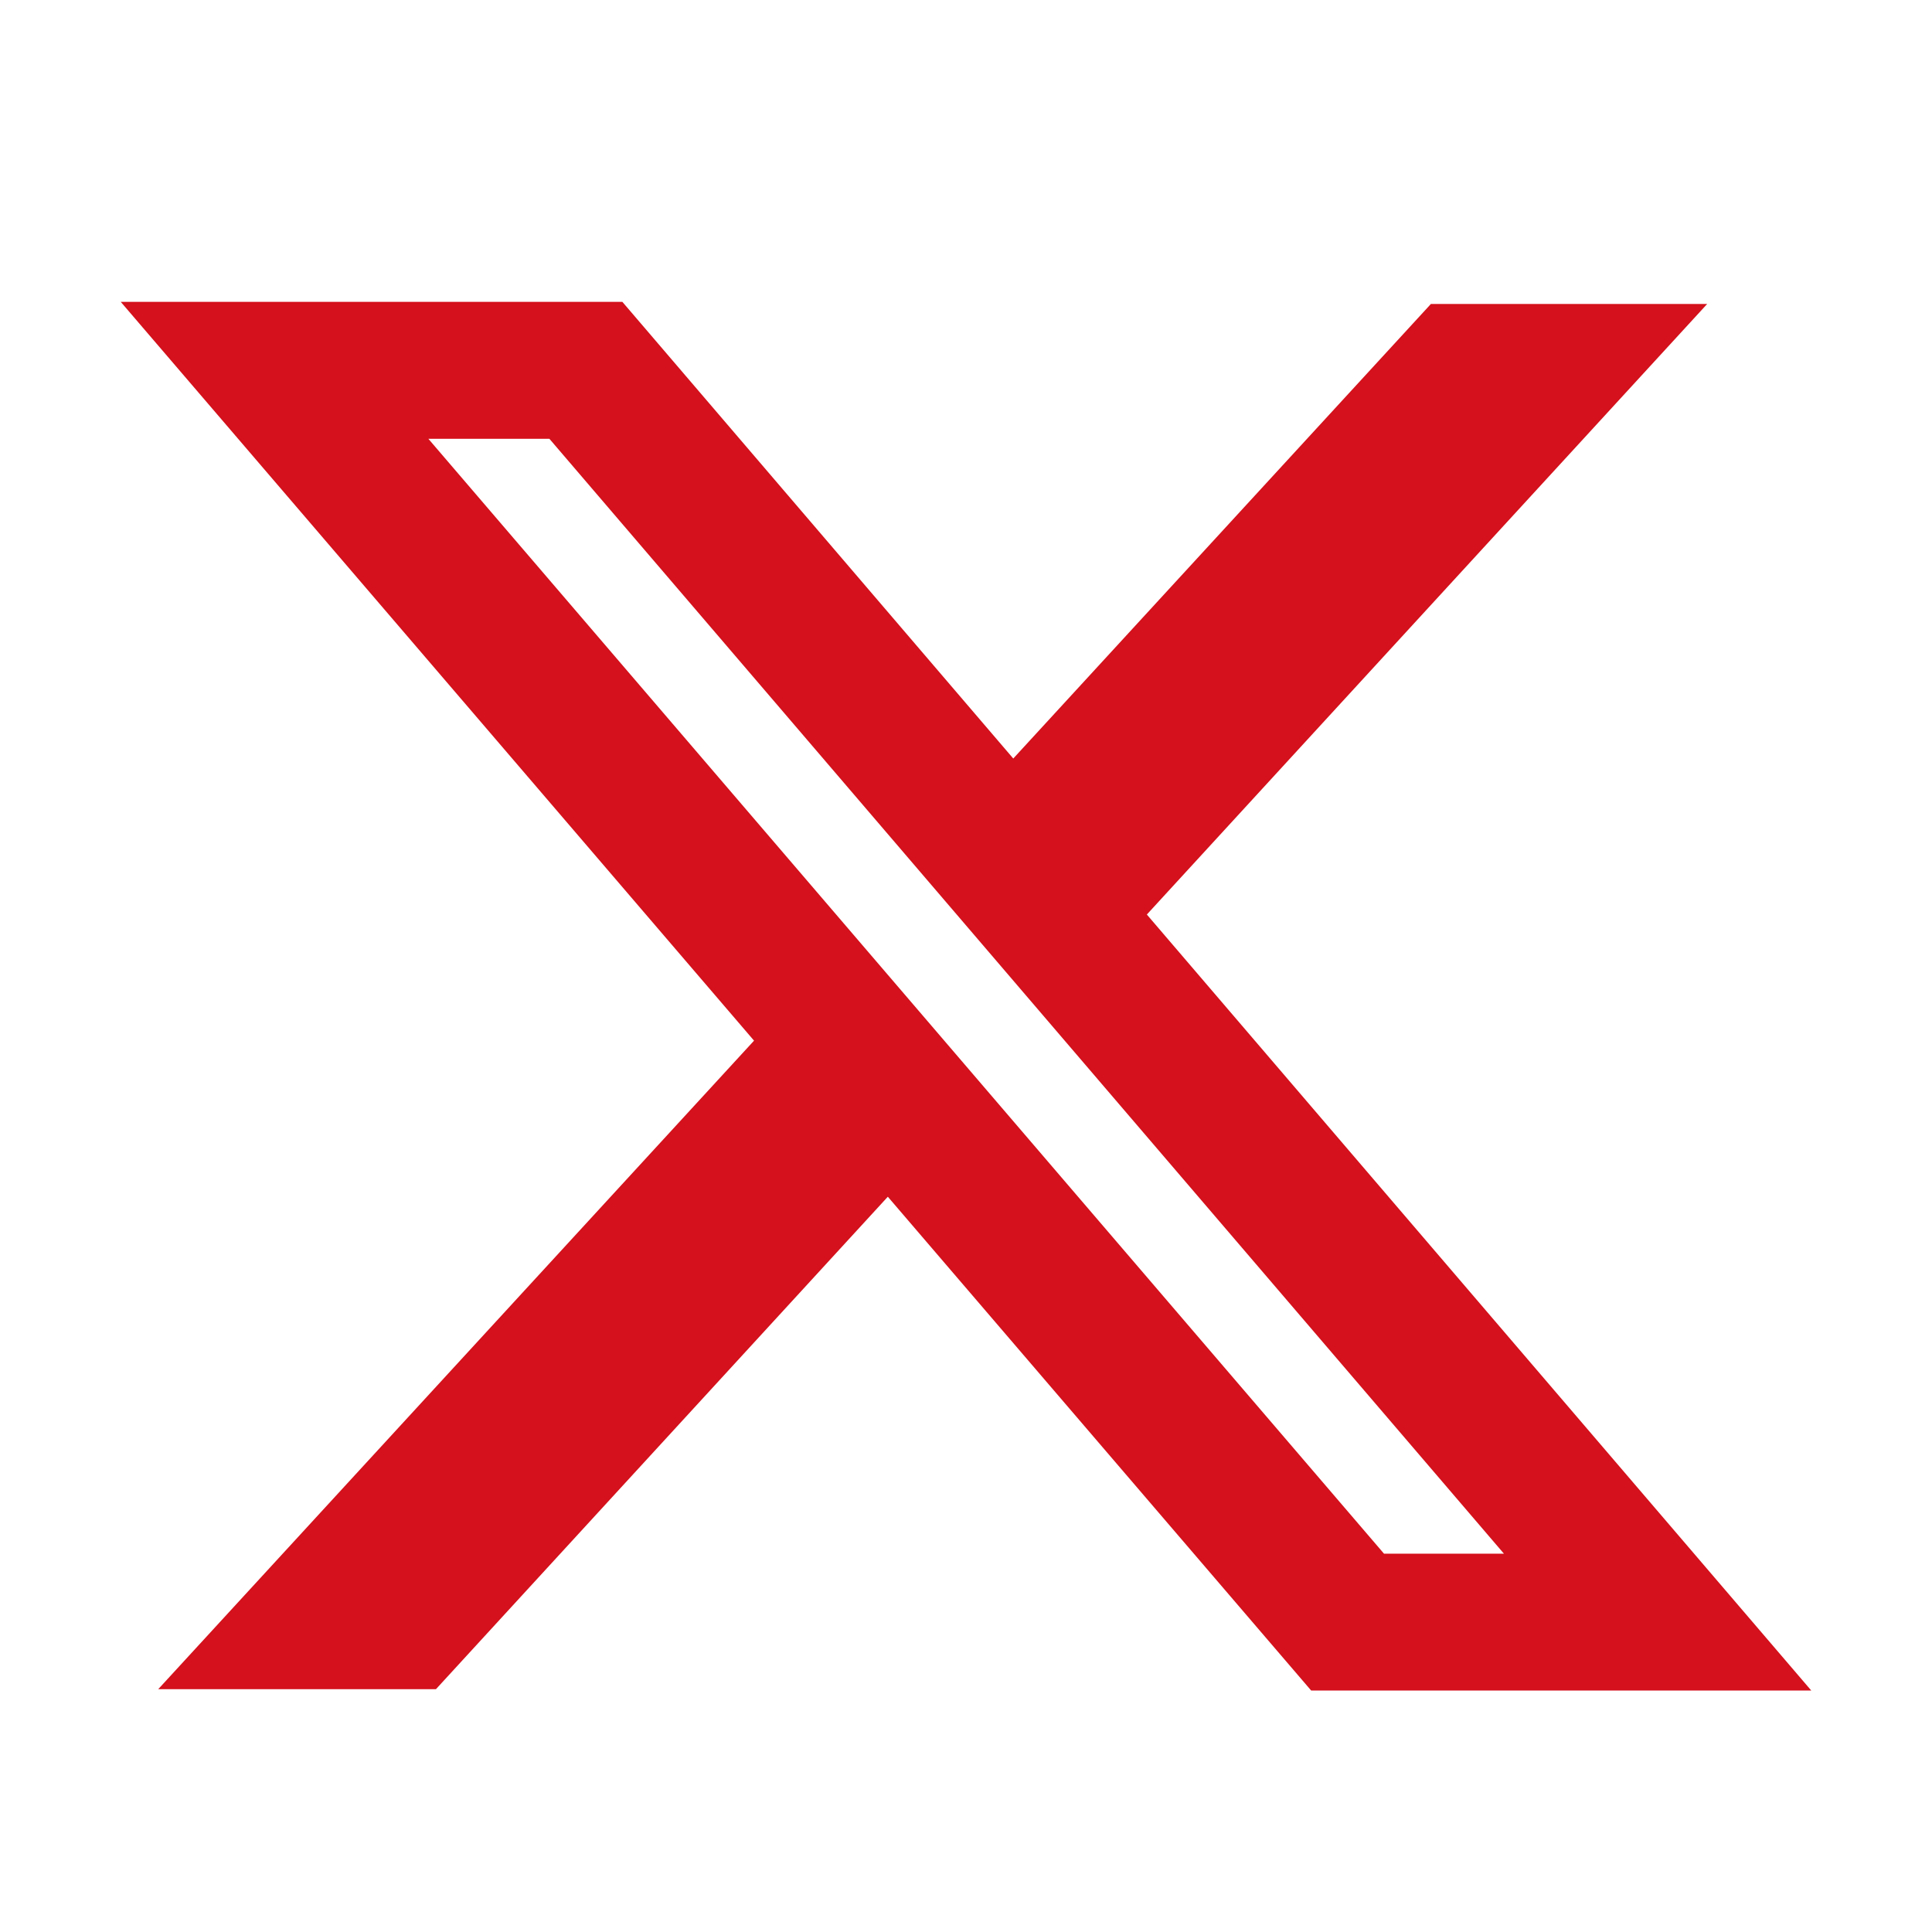
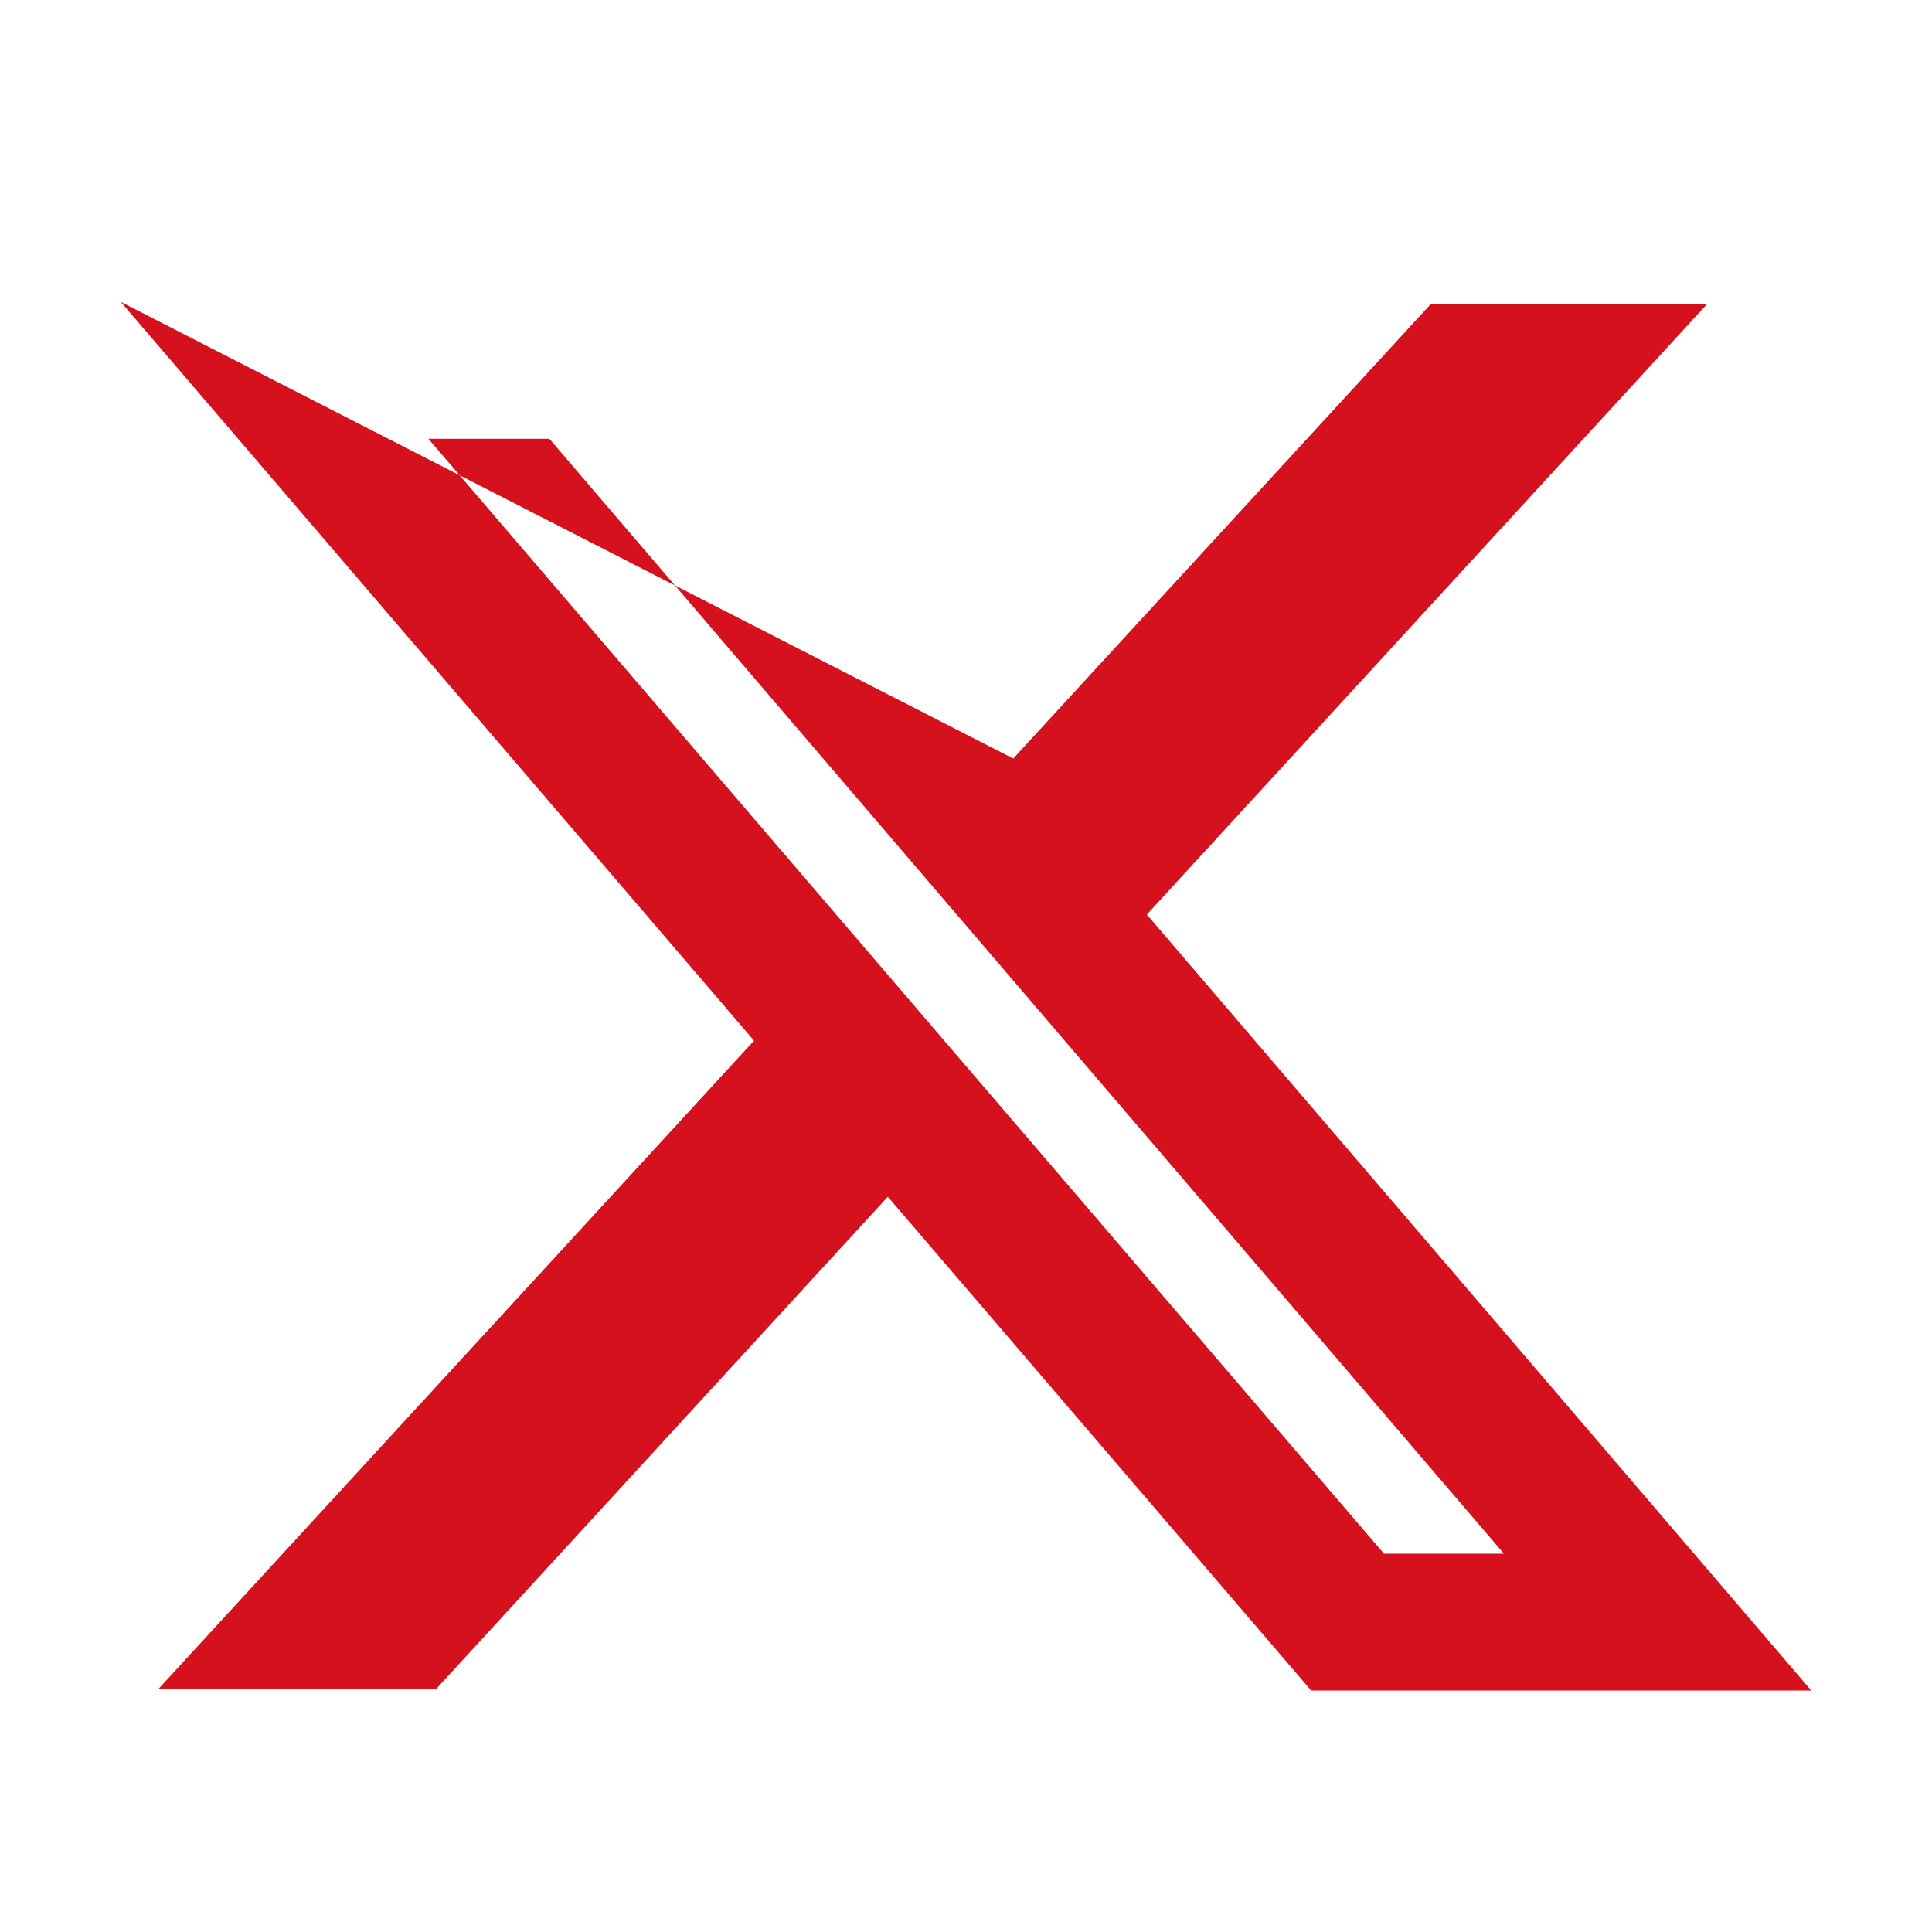
<svg xmlns="http://www.w3.org/2000/svg" width="28" height="28" viewBox="0 0 28 28" fill="none">
-   <path fill-rule="evenodd" clip-rule="evenodd" d="M10.928 15.082L1.75 4.375H9.02L14.685 10.993L20.738 4.405H24.742L16.621 13.254L26.25 24.5H19.002L12.867 17.344L6.318 24.481H2.293L10.928 15.082ZM20.058 22.517L6.208 6.359H7.962L21.796 22.517H20.058Z" fill="#D4111C" />
+   <path fill-rule="evenodd" clip-rule="evenodd" d="M10.928 15.082L1.75 4.375L14.685 10.993L20.738 4.405H24.742L16.621 13.254L26.25 24.5H19.002L12.867 17.344L6.318 24.481H2.293L10.928 15.082ZM20.058 22.517L6.208 6.359H7.962L21.796 22.517H20.058Z" fill="#D4111C" />
</svg>